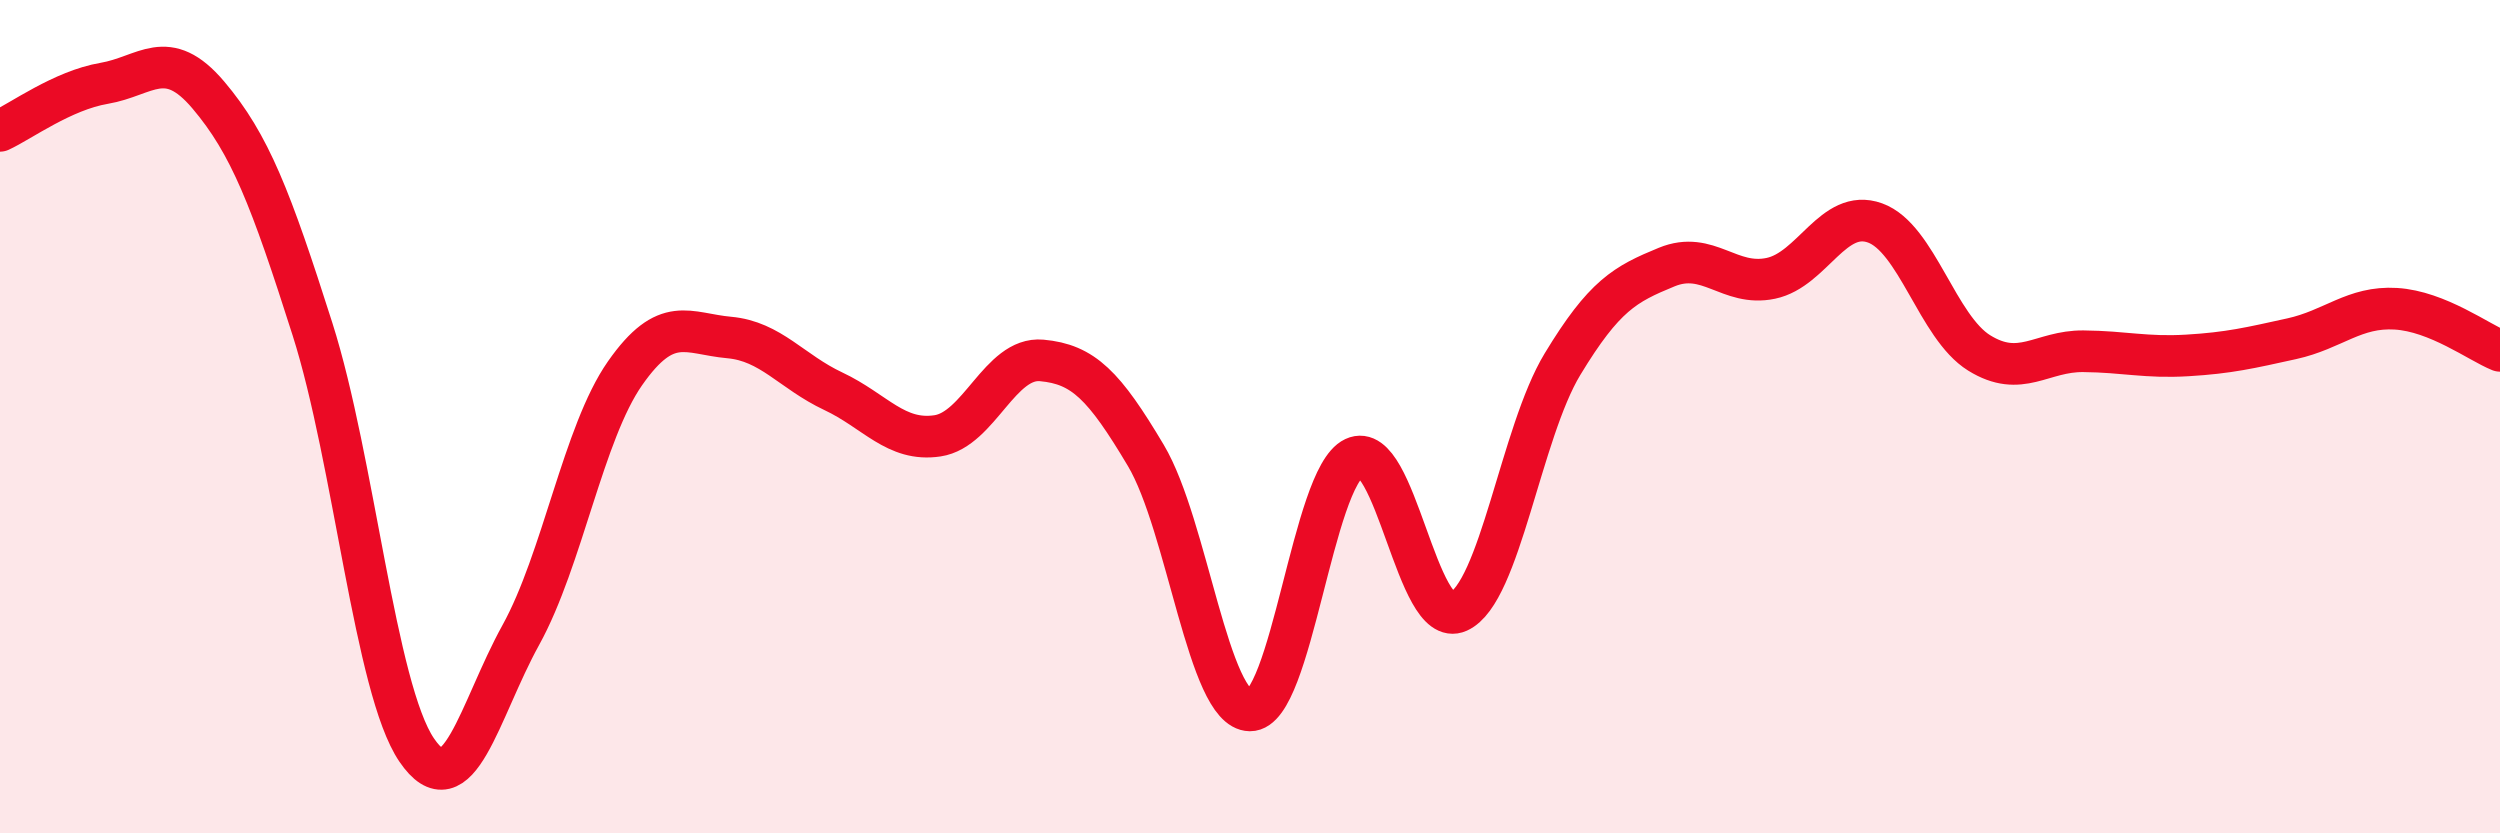
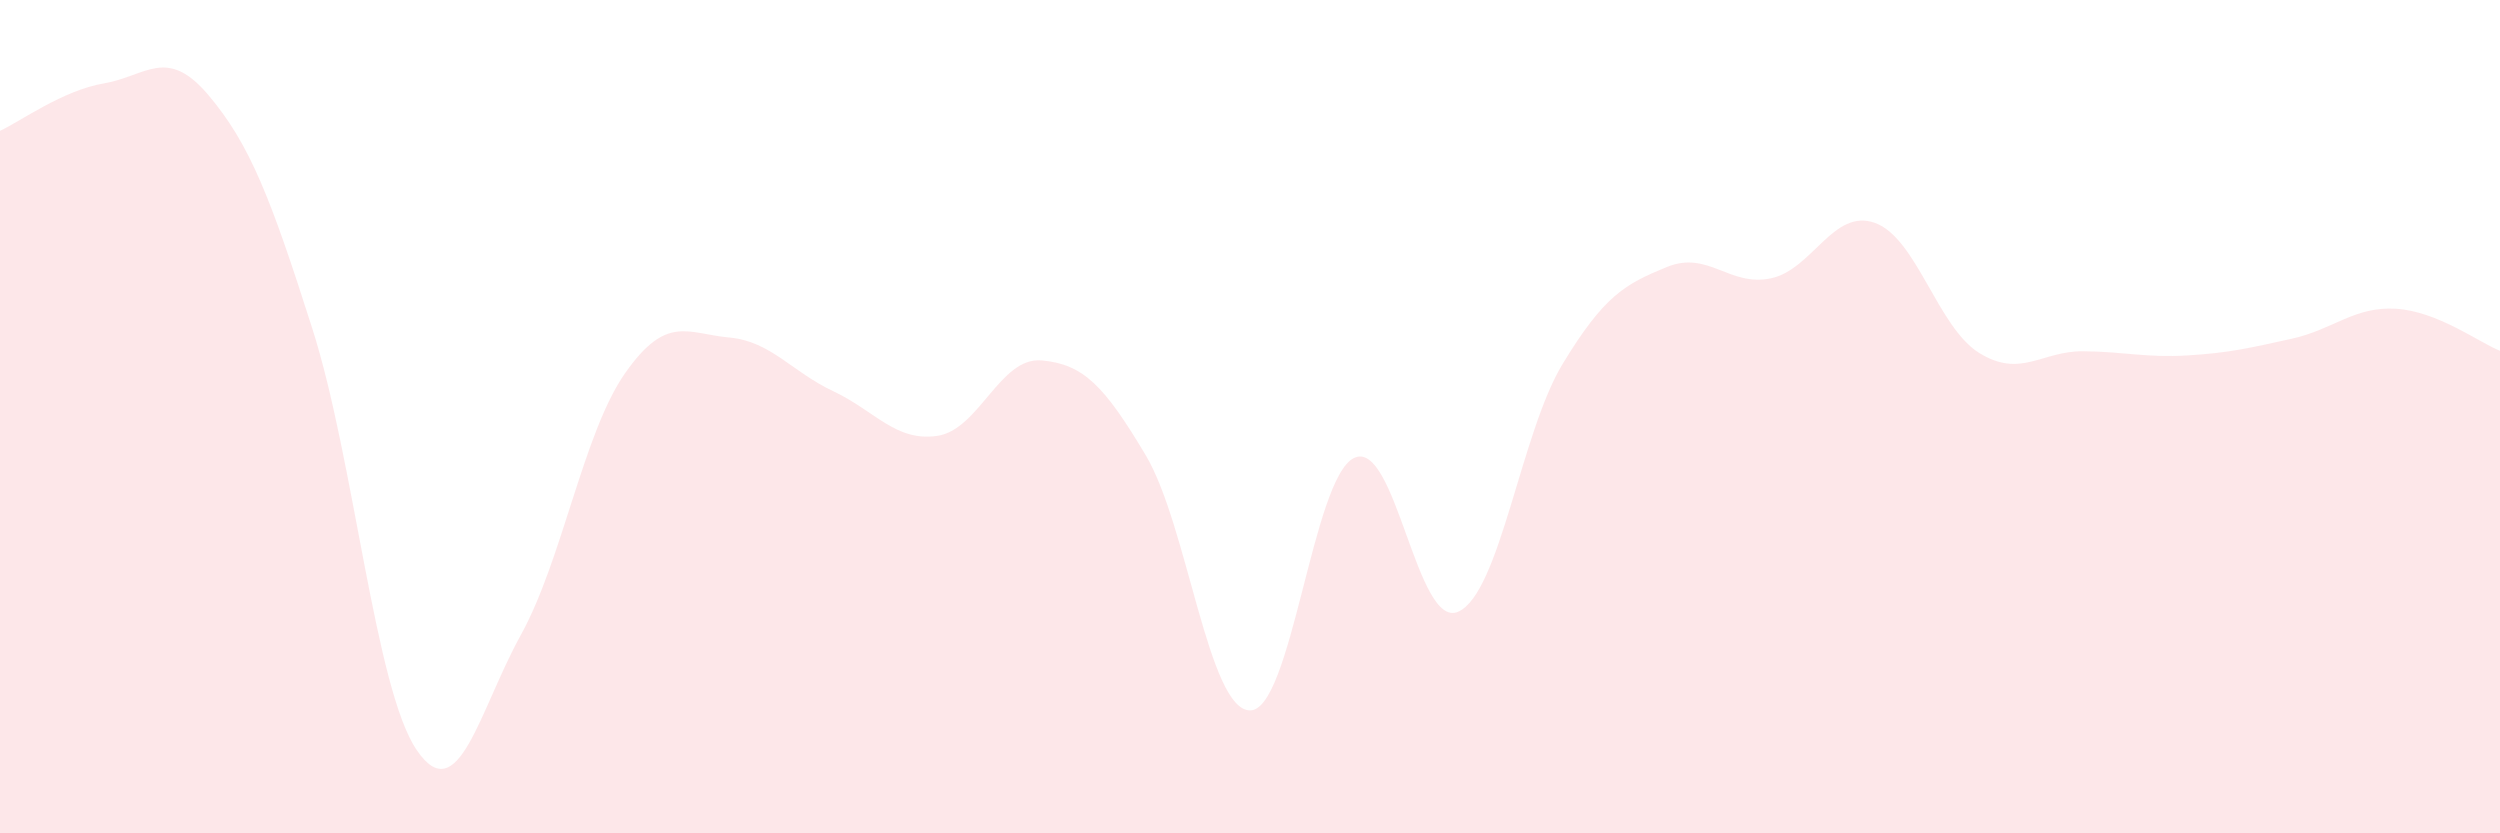
<svg xmlns="http://www.w3.org/2000/svg" width="60" height="20" viewBox="0 0 60 20">
  <path d="M 0,3.14 C 0.5,2.91 1.5,2.17 2.5,2 C 3.5,1.83 4,1.1 5,2.28 C 6,3.46 6.5,4.76 7.5,7.9 C 8.5,11.04 9,16.53 10,18 C 11,19.47 11.5,17.05 12.5,15.24 C 13.5,13.43 14,10.39 15,8.96 C 16,7.53 16.5,8.01 17.5,8.1 C 18.5,8.19 19,8.92 20,9.39 C 21,9.86 21.5,10.61 22.5,10.46 C 23.5,10.31 24,8.56 25,8.65 C 26,8.74 26.5,9.25 27.5,10.93 C 28.5,12.61 29,17.04 30,17.05 C 31,17.06 31.5,11.46 32.5,10.99 C 33.5,10.52 34,15.13 35,14.68 C 36,14.23 36.5,10.39 37.5,8.74 C 38.5,7.09 39,6.82 40,6.41 C 41,6 41.5,6.89 42.5,6.68 C 43.5,6.47 44,4.99 45,5.35 C 46,5.71 46.5,7.85 47.5,8.47 C 48.5,9.09 49,8.42 50,8.43 C 51,8.44 51.5,8.59 52.5,8.53 C 53.5,8.47 54,8.35 55,8.13 C 56,7.91 56.5,7.35 57.5,7.41 C 58.5,7.47 59.5,8.22 60,8.42L60 20L0 20Z" fill="#EB0A25" opacity="0.1" stroke-linecap="round" stroke-linejoin="round" />
-   <path d="M 0,3.14 C 0.5,2.91 1.5,2.17 2.5,2 C 3.5,1.83 4,1.1 5,2.28 C 6,3.46 6.5,4.76 7.5,7.9 C 8.5,11.04 9,16.53 10,18 C 11,19.47 11.5,17.05 12.5,15.24 C 13.5,13.43 14,10.39 15,8.96 C 16,7.53 16.5,8.01 17.5,8.1 C 18.5,8.19 19,8.92 20,9.39 C 21,9.86 21.5,10.61 22.5,10.46 C 23.5,10.31 24,8.56 25,8.65 C 26,8.74 26.5,9.25 27.5,10.93 C 28.5,12.61 29,17.04 30,17.05 C 31,17.06 31.5,11.46 32.5,10.99 C 33.5,10.52 34,15.13 35,14.68 C 36,14.23 36.5,10.39 37.5,8.74 C 38.5,7.09 39,6.82 40,6.41 C 41,6 41.5,6.89 42.5,6.68 C 43.5,6.47 44,4.99 45,5.35 C 46,5.71 46.5,7.85 47.5,8.47 C 48.5,9.09 49,8.42 50,8.43 C 51,8.44 51.5,8.59 52.5,8.53 C 53.5,8.47 54,8.35 55,8.13 C 56,7.91 56.5,7.35 57.5,7.41 C 58.5,7.47 59.5,8.22 60,8.42" stroke="#EB0A25" stroke-width="1" fill="none" stroke-linecap="round" stroke-linejoin="round" />
</svg>